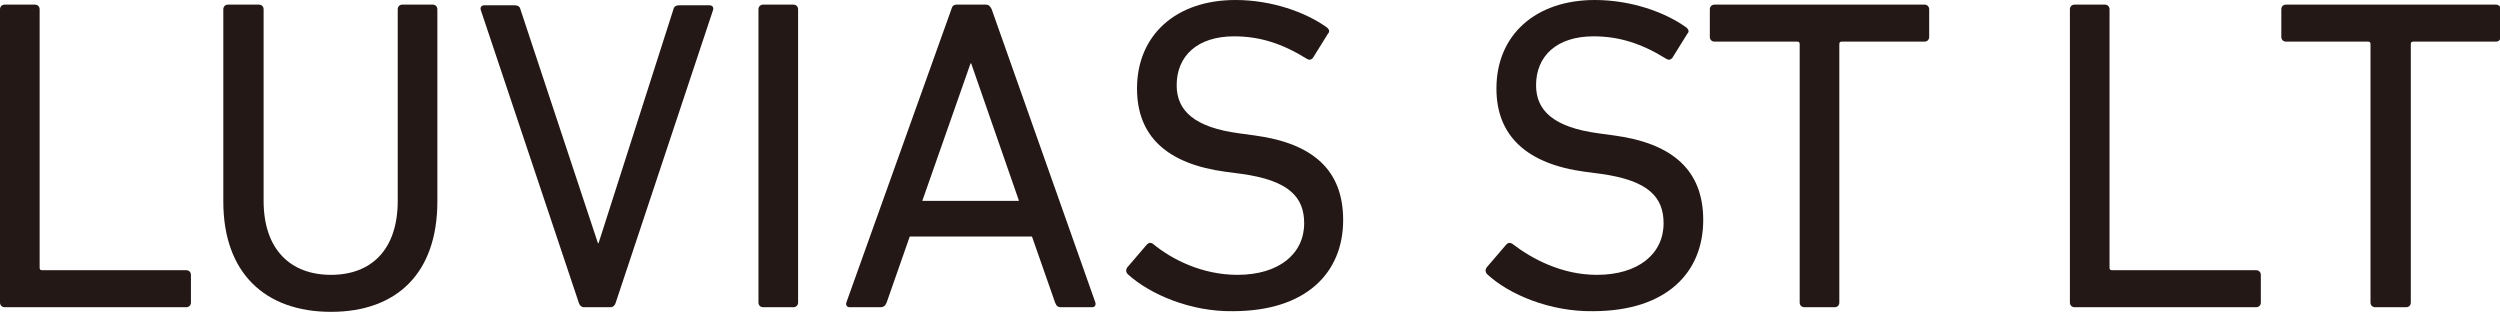
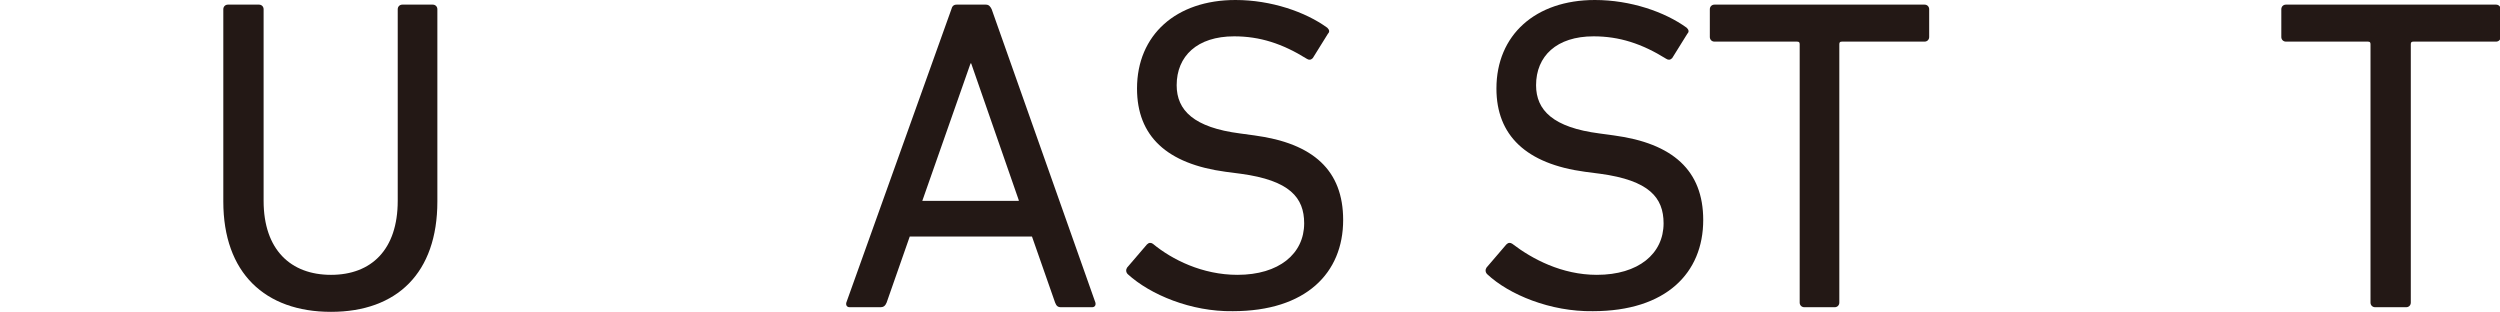
<svg xmlns="http://www.w3.org/2000/svg" version="1.1" id="_レイヤー_1" x="0px" y="0px" viewBox="0 0 378.4 47.2" style="enable-background:new 0 0 378.4 47.2;" xml:space="preserve">
  <style type="text/css">
	.st0{fill:#231815;}
</style>
-   <path class="st0" d="M0,1.4C0,1,0.3,0.7,0.7,0.7h4.6C5.7,0.7,6,1,6,1.4v39.1c0,0.3,0.1,0.4,0.4,0.4h21.8c0.4,0,0.7,0.3,0.7,0.7v4.2  c0,0.4-0.3,0.7-0.7,0.7H0.7c-0.4,0-0.7-0.3-0.7-0.7V1.4z" />
  <path class="st0" d="M33.8,30.5V1.4c0-0.4,0.3-0.7,0.7-0.7h4.7c0.4,0,0.7,0.3,0.7,0.7v29c0,7.4,4.1,11.2,10.2,11.2  s10.1-3.8,10.1-11.2v-29c0-0.4,0.3-0.7,0.7-0.7h4.6c0.4,0,0.7,0.3,0.7,0.7v29.1c0,10.8-6.1,16.7-16.1,16.7S33.8,41.3,33.8,30.5  L33.8,30.5z" />
-   <path class="st0" d="M88.4,46.5c-0.4,0-0.7-0.3-0.8-0.7L72.8,1.6c-0.2-0.5,0.1-0.8,0.5-0.8h4.6c0.5,0,0.8,0.2,0.9,0.7l11.7,35.3h0.1  l11.3-35.3c0.1-0.5,0.4-0.7,0.9-0.7h4.6c0.4,0,0.7,0.3,0.5,0.8L93.2,45.8c-0.1,0.4-0.4,0.7-0.8,0.7H88.4z" />
-   <path class="st0" d="M114.8,1.4c0-0.4,0.3-0.7,0.7-0.7h4.6c0.4,0,0.7,0.3,0.7,0.7v44.4c0,0.4-0.3,0.7-0.7,0.7h-4.6  c-0.4,0-0.7-0.3-0.7-0.7V1.4z" />
  <path class="st0" d="M144,1.4c0.1-0.4,0.3-0.7,0.8-0.7h4.4c0.5,0,0.7,0.3,0.9,0.7l15.7,44.4c0.1,0.4-0.1,0.7-0.5,0.7h-4.7  c-0.5,0-0.7-0.2-0.9-0.7l-3.5-10h-18.5l-3.5,10c-0.2,0.5-0.5,0.7-0.9,0.7h-4.7c-0.4,0-0.6-0.3-0.5-0.7L144,1.4z M154.2,30.3L147,9.6  h-0.1l-7.3,20.8H154.2z" />
  <path class="st0" d="M170.7,41.5c-0.3-0.3-0.3-0.7-0.1-1l3-3.5c0.3-0.3,0.6-0.3,0.9-0.1c2.9,2.4,7.5,4.7,12.8,4.7  c6.3,0,10.1-3.2,10.1-7.8c0-3.9-2.2-6.5-9.6-7.5l-2.3-0.3c-8.9-1.2-13.4-5.4-13.4-12.6C172.1,5.3,178,0,187,0  c5.4,0,10.6,1.8,13.9,4.2c0.3,0.3,0.4,0.6,0.1,0.9l-2.3,3.7c-0.3,0.3-0.6,0.3-0.9,0.1c-3.7-2.3-7.1-3.4-11-3.4c-5.6,0-8.7,3-8.7,7.4  c0,3.8,2.6,6.4,9.6,7.3l2.2,0.3c8.9,1.2,13.4,5.3,13.4,12.8c0,8-5.6,13.8-16.7,13.8C180.3,47.2,174.1,44.6,170.7,41.5L170.7,41.5z" />
  <path class="st0" d="M225.1,41.5c-0.3-0.3-0.3-0.7-0.1-1l3-3.5c0.3-0.3,0.6-0.3,0.9-0.1c3,2.3,7.5,4.7,12.8,4.7  c6.3,0,10.1-3.2,10.1-7.8c0-3.9-2.2-6.5-9.6-7.5l-2.3-0.3c-8.9-1.2-13.4-5.5-13.4-12.6c0-8.1,5.9-13.4,14.9-13.4  c5.4,0,10.6,1.8,13.9,4.2c0.3,0.3,0.4,0.6,0.1,0.9l-2.3,3.7c-0.3,0.3-0.6,0.3-0.9,0.1c-3.7-2.3-7.1-3.4-11-3.4c-5.6,0-8.7,3-8.7,7.4  c0,3.8,2.6,6.4,9.6,7.3l2.2,0.3c8.9,1.2,13.5,5.3,13.5,12.8c0,8-5.6,13.8-16.7,13.8C234.7,47.2,228.4,44.6,225.1,41.5L225.1,41.5z" />
  <path class="st0" d="M273.1,46.5c-0.4,0-0.7-0.3-0.7-0.7V6.7c0-0.3-0.1-0.4-0.4-0.4h-12.5c-0.4,0-0.7-0.3-0.7-0.7V1.4  c0-0.4,0.3-0.7,0.7-0.7h31.8c0.4,0,0.7,0.3,0.7,0.7v4.2c0,0.4-0.3,0.7-0.7,0.7h-12.5c-0.3,0-0.4,0.1-0.4,0.4v39.1  c0,0.4-0.3,0.7-0.7,0.7L273.1,46.5L273.1,46.5z" />
  <g>
-     <path class="st0" d="M313.3,1.4c0-0.4,0.3-0.7,0.7-0.7h4.6c0.4,0,0.7,0.3,0.7,0.7v39.1c0,0.3,0.1,0.4,0.4,0.4h21.8   c0.4,0,0.7,0.3,0.7,0.7v4.2c0,0.4-0.3,0.7-0.7,0.7h-27.5c-0.4,0-0.7-0.3-0.7-0.7L313.3,1.4L313.3,1.4z" />
    <path class="st0" d="M359.5,46.5c-0.4,0-0.7-0.3-0.7-0.7V6.7c0-0.3-0.1-0.4-0.4-0.4H346c-0.4,0-0.7-0.3-0.7-0.7V1.4   c0-0.4,0.3-0.7,0.7-0.7h31.8c0.4,0,0.7,0.3,0.7,0.7v4.2c0,0.4-0.3,0.7-0.7,0.7h-12.5c-0.3,0-0.4,0.1-0.4,0.4v39.1   c0,0.4-0.3,0.7-0.7,0.7L359.5,46.5L359.5,46.5z" />
  </g>
</svg>